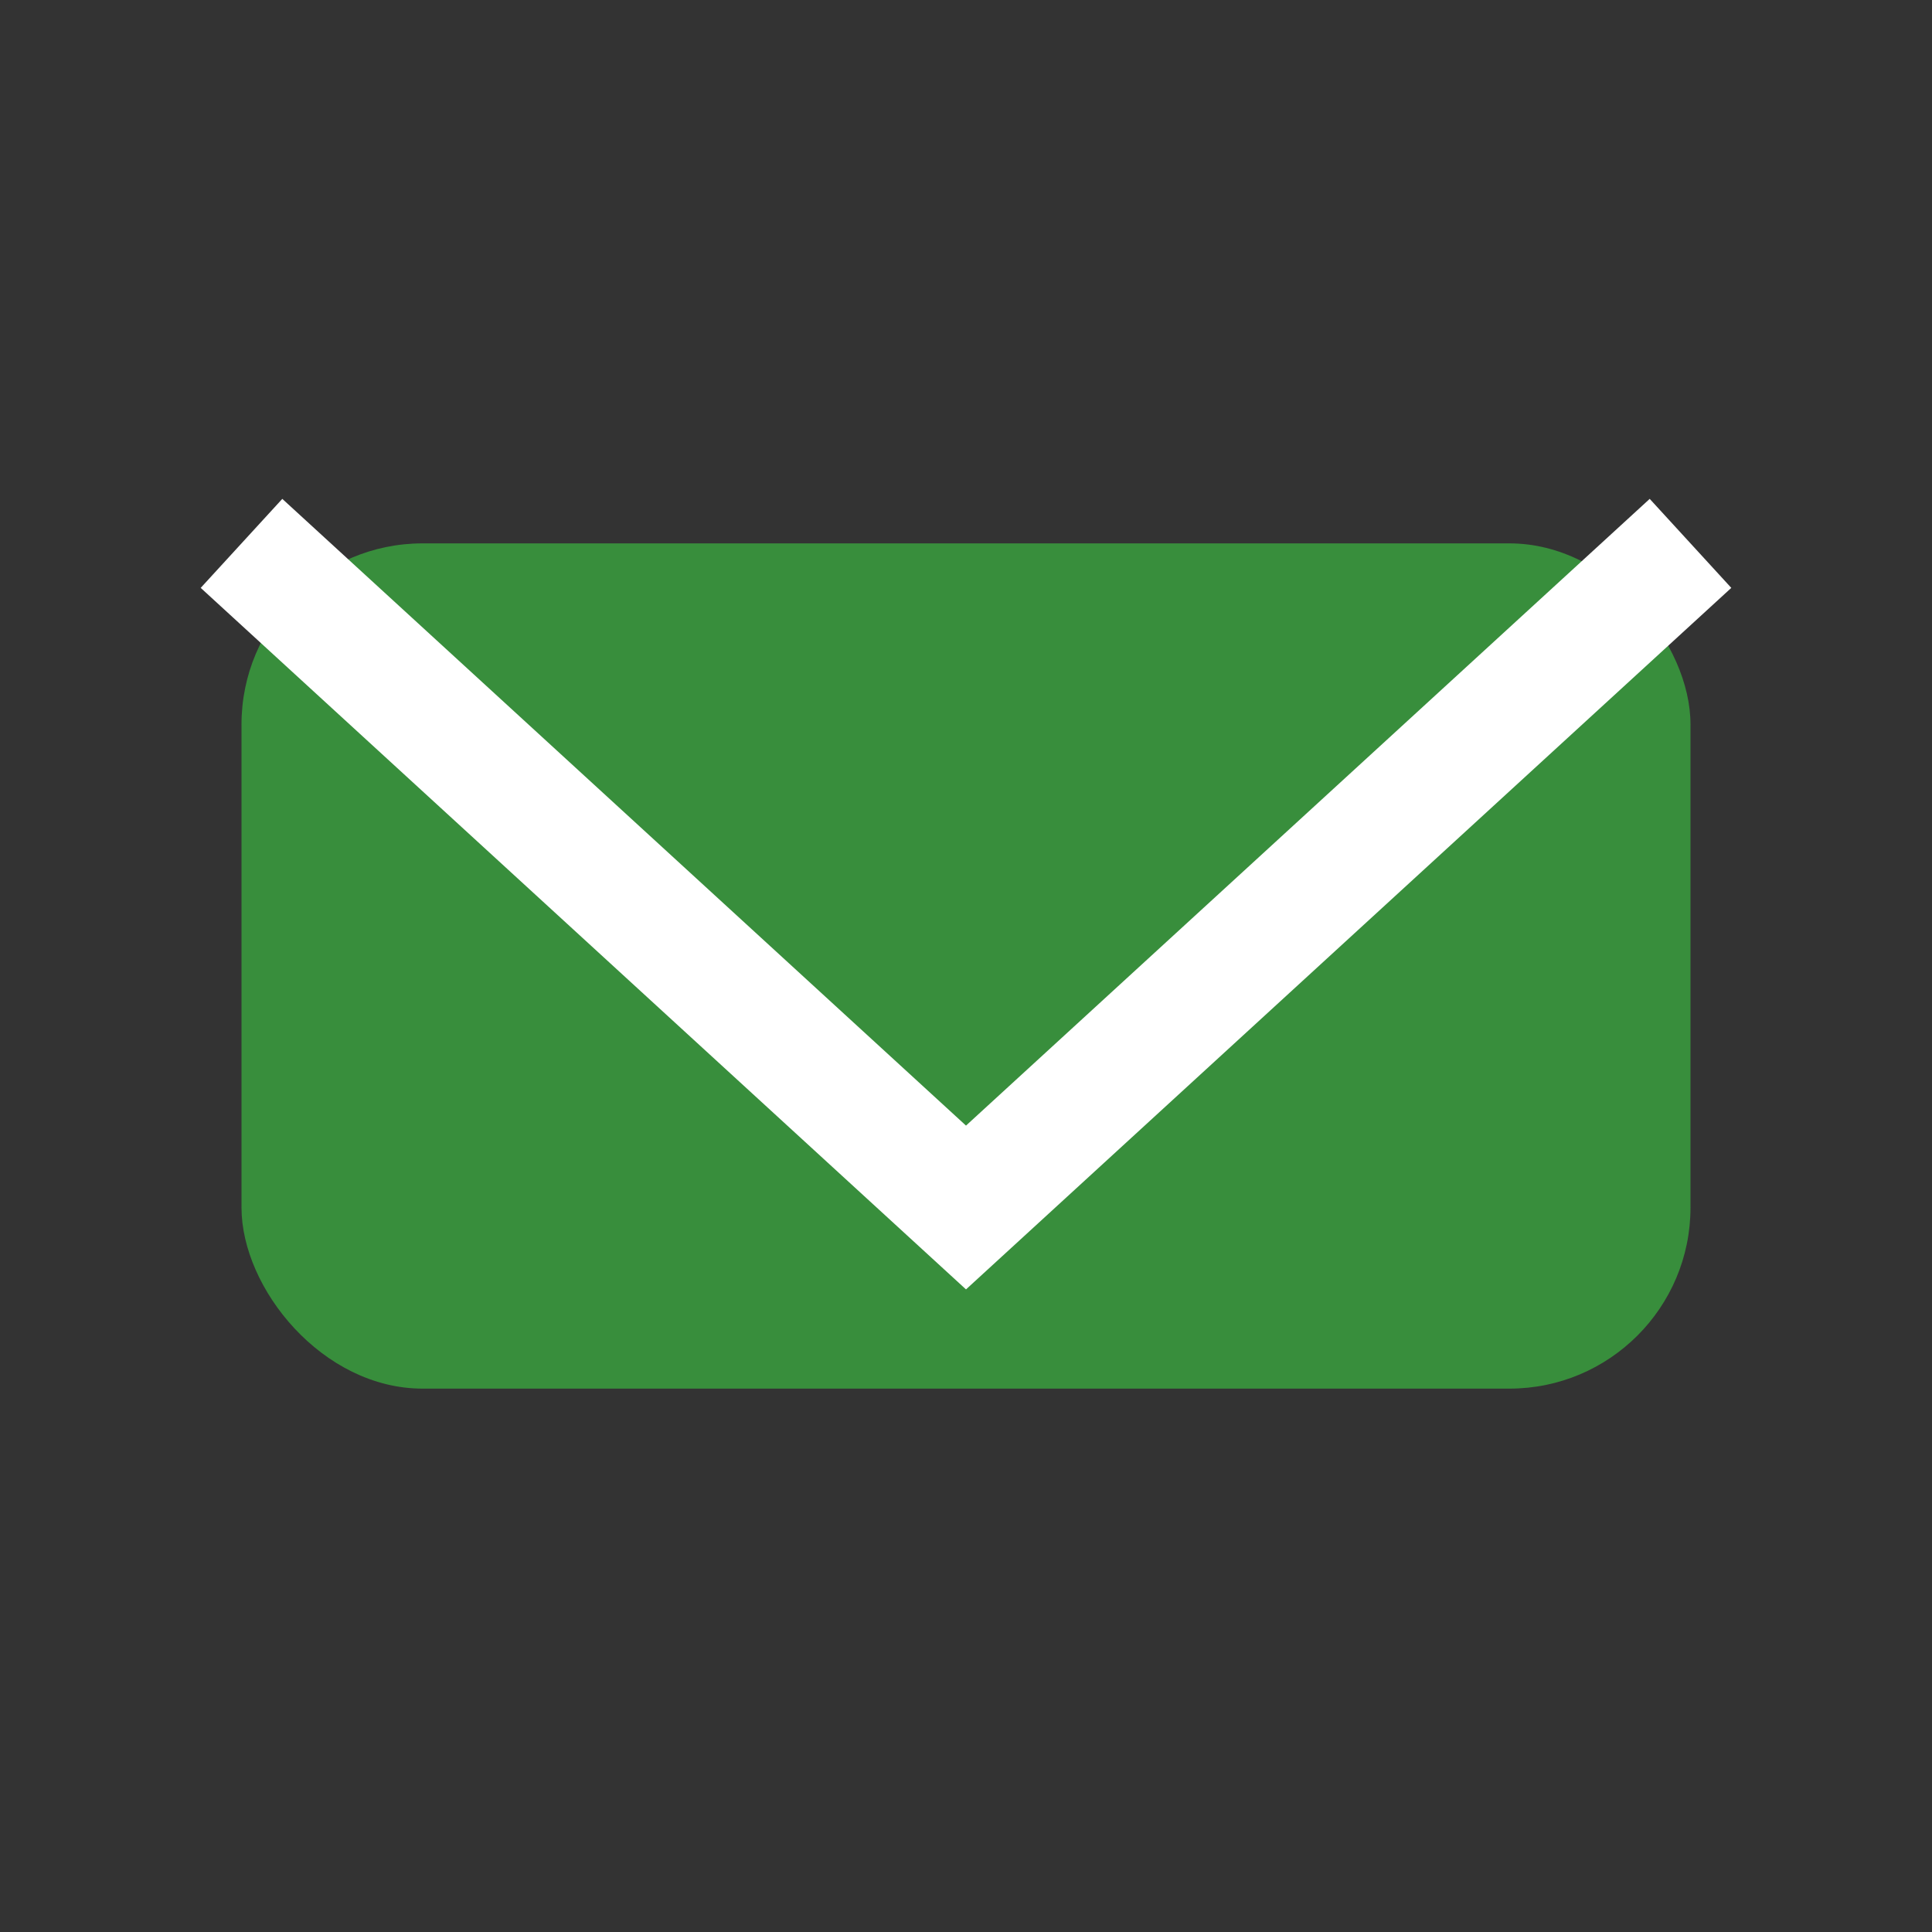
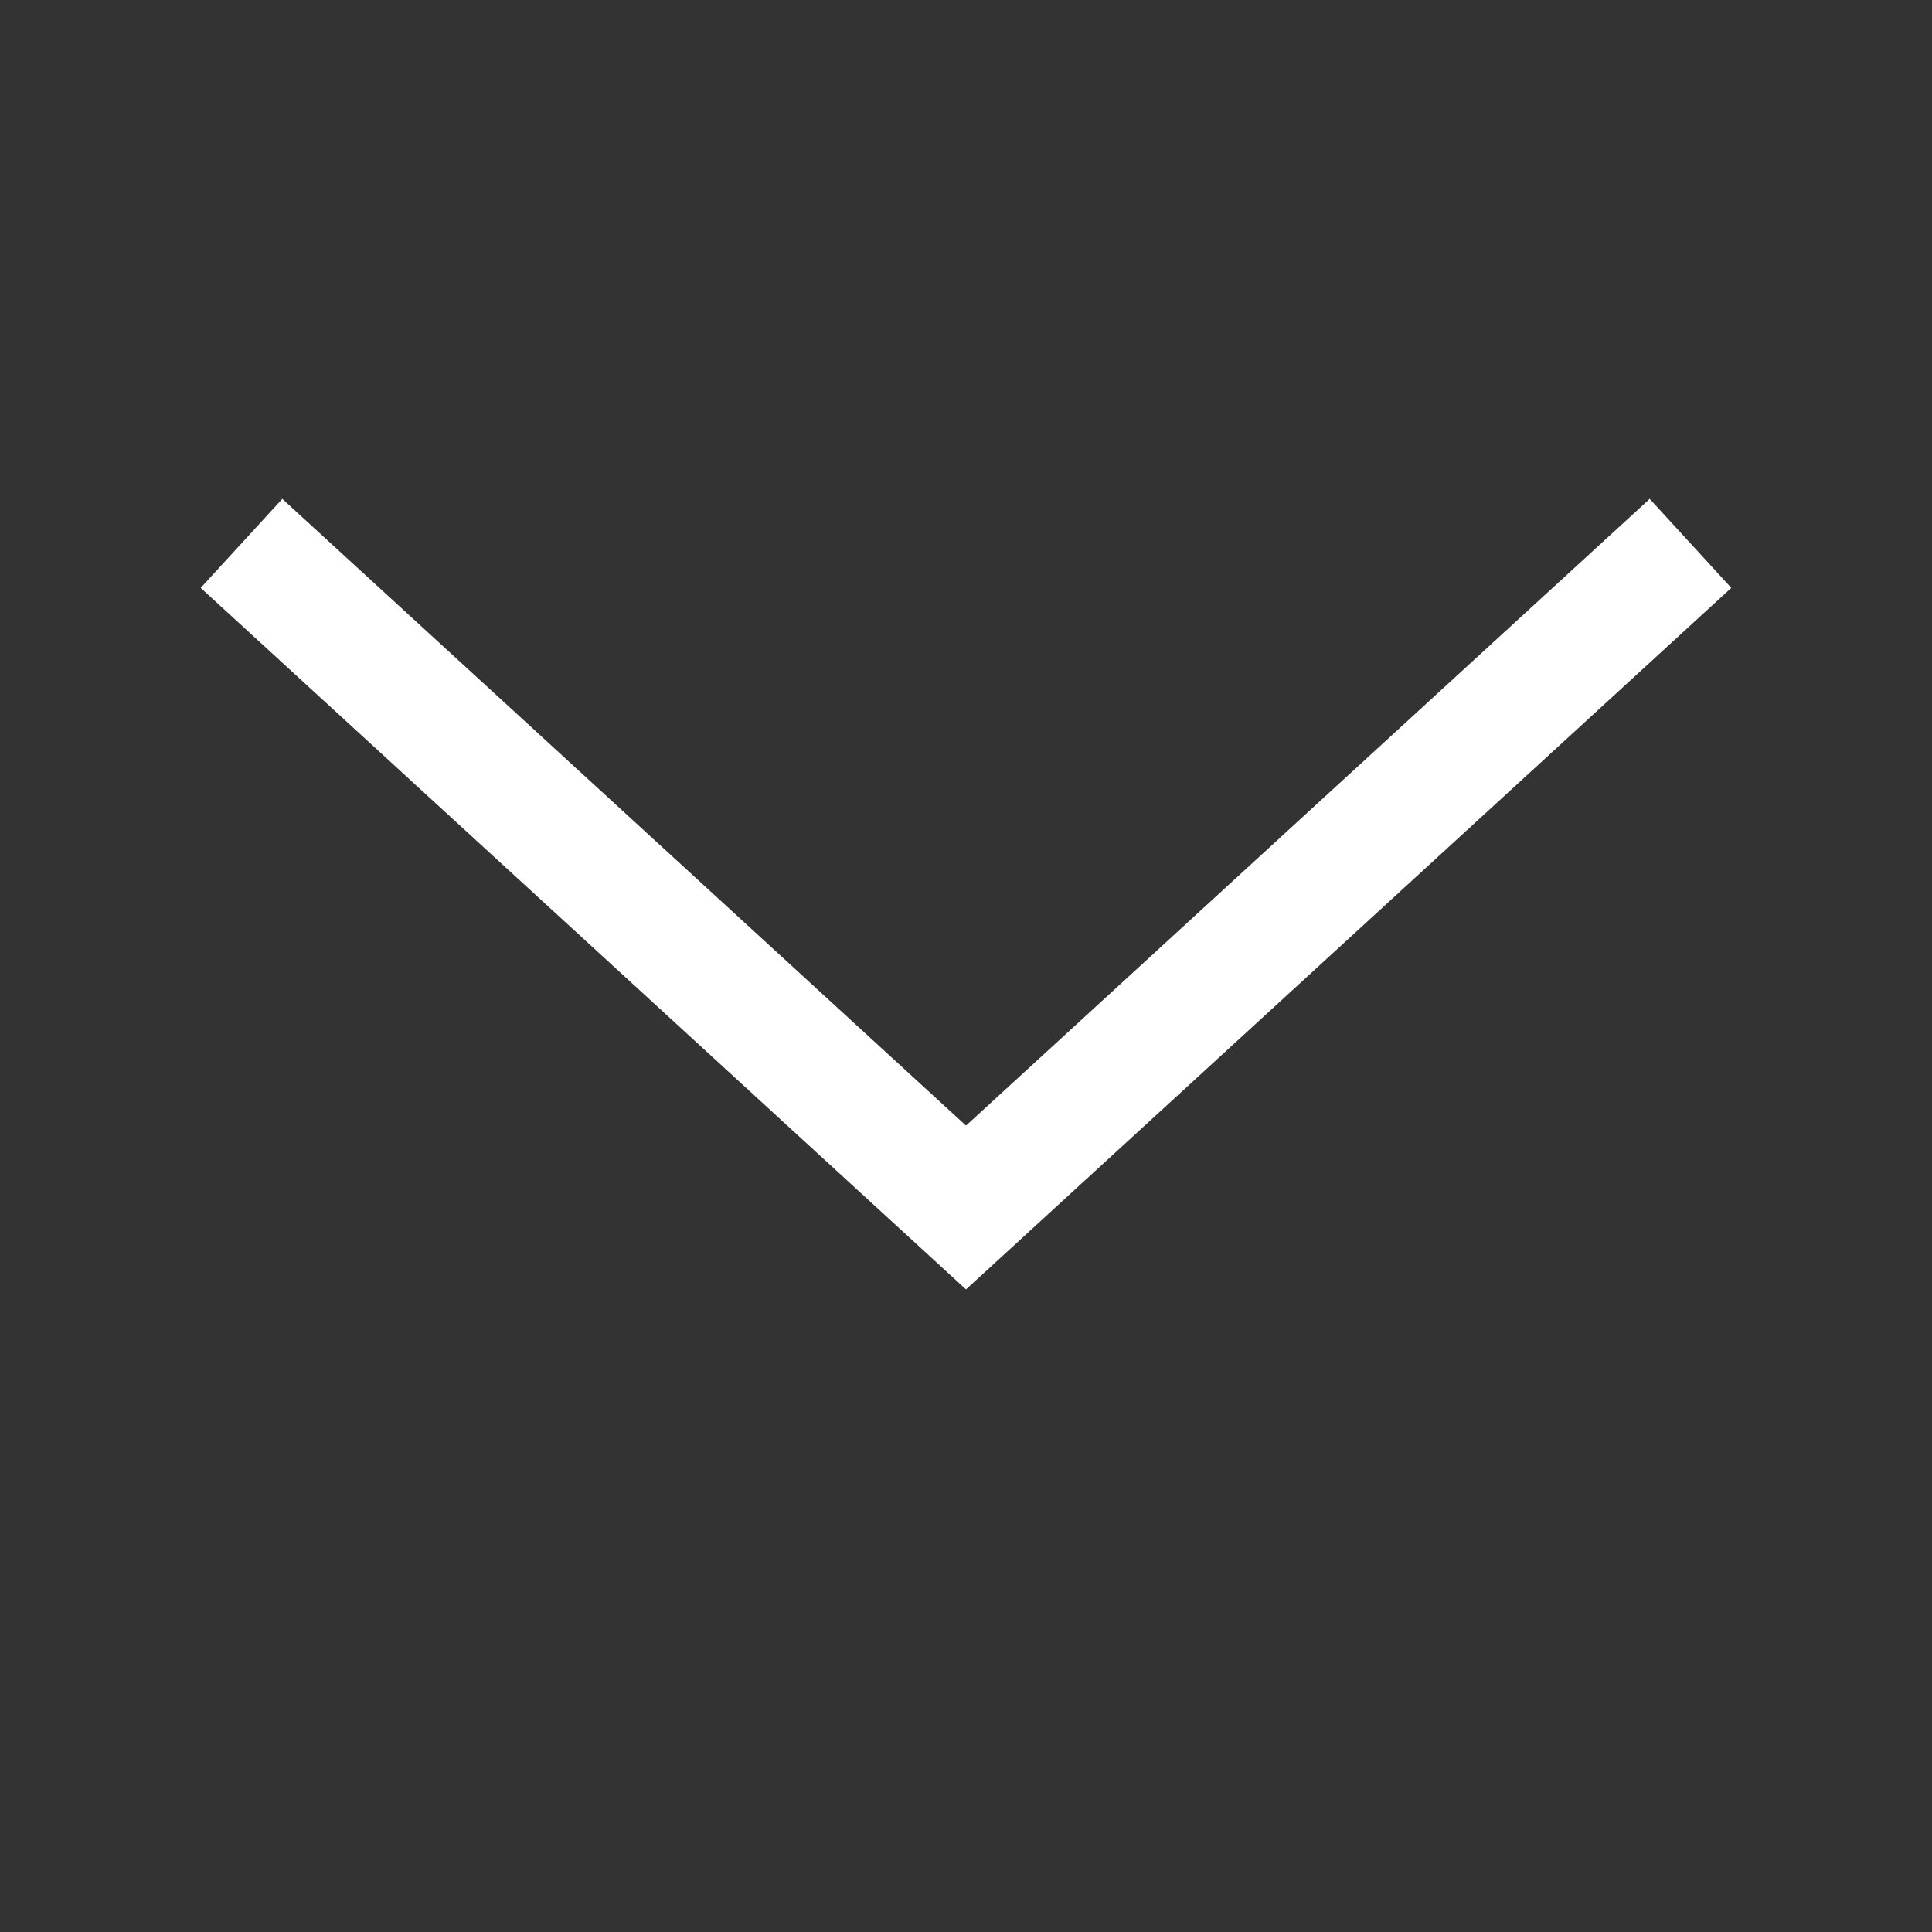
<svg xmlns="http://www.w3.org/2000/svg" width="32" height="32" viewBox="0 0 32 32">
  <rect x="0" y="0" width="32" height="32" fill="#333333" stroke="none" />
-   <rect x="4" y="9" width="24" height="14" rx="3" fill="#388E3C" />
  <polyline points="4,9 16,20 28,9" fill="none" stroke="#FFF" stroke-width="2" />
</svg>